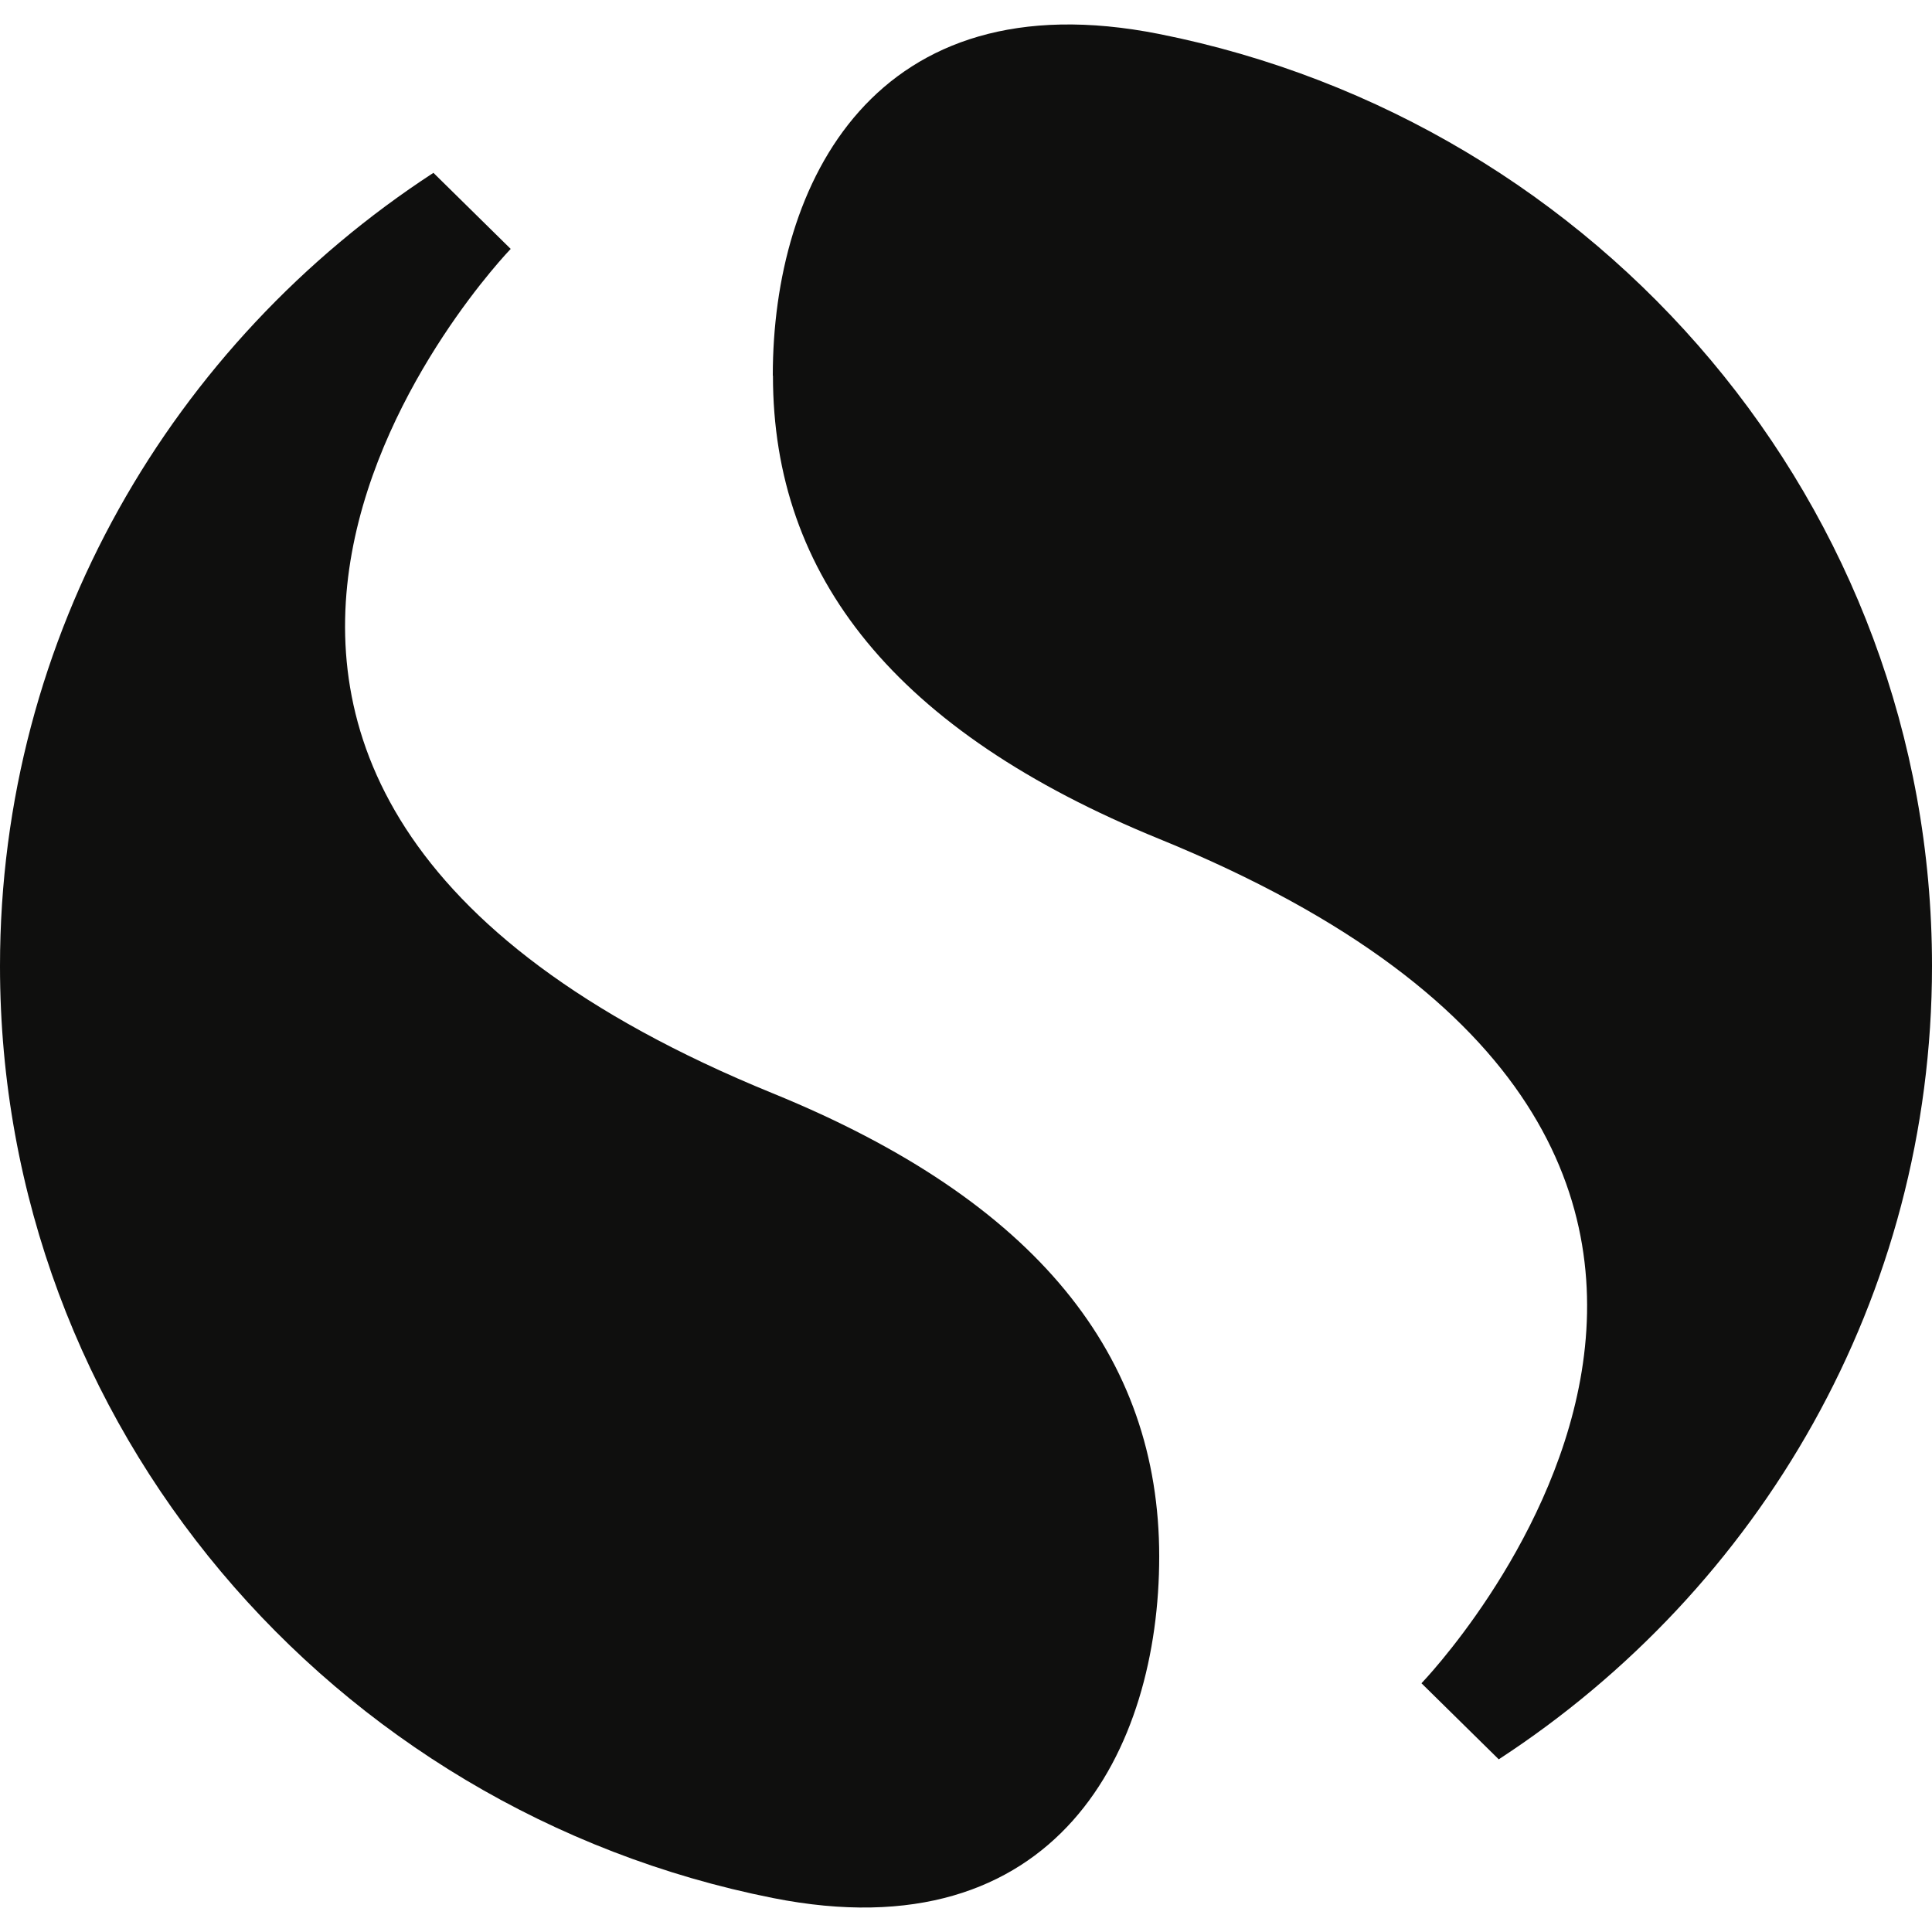
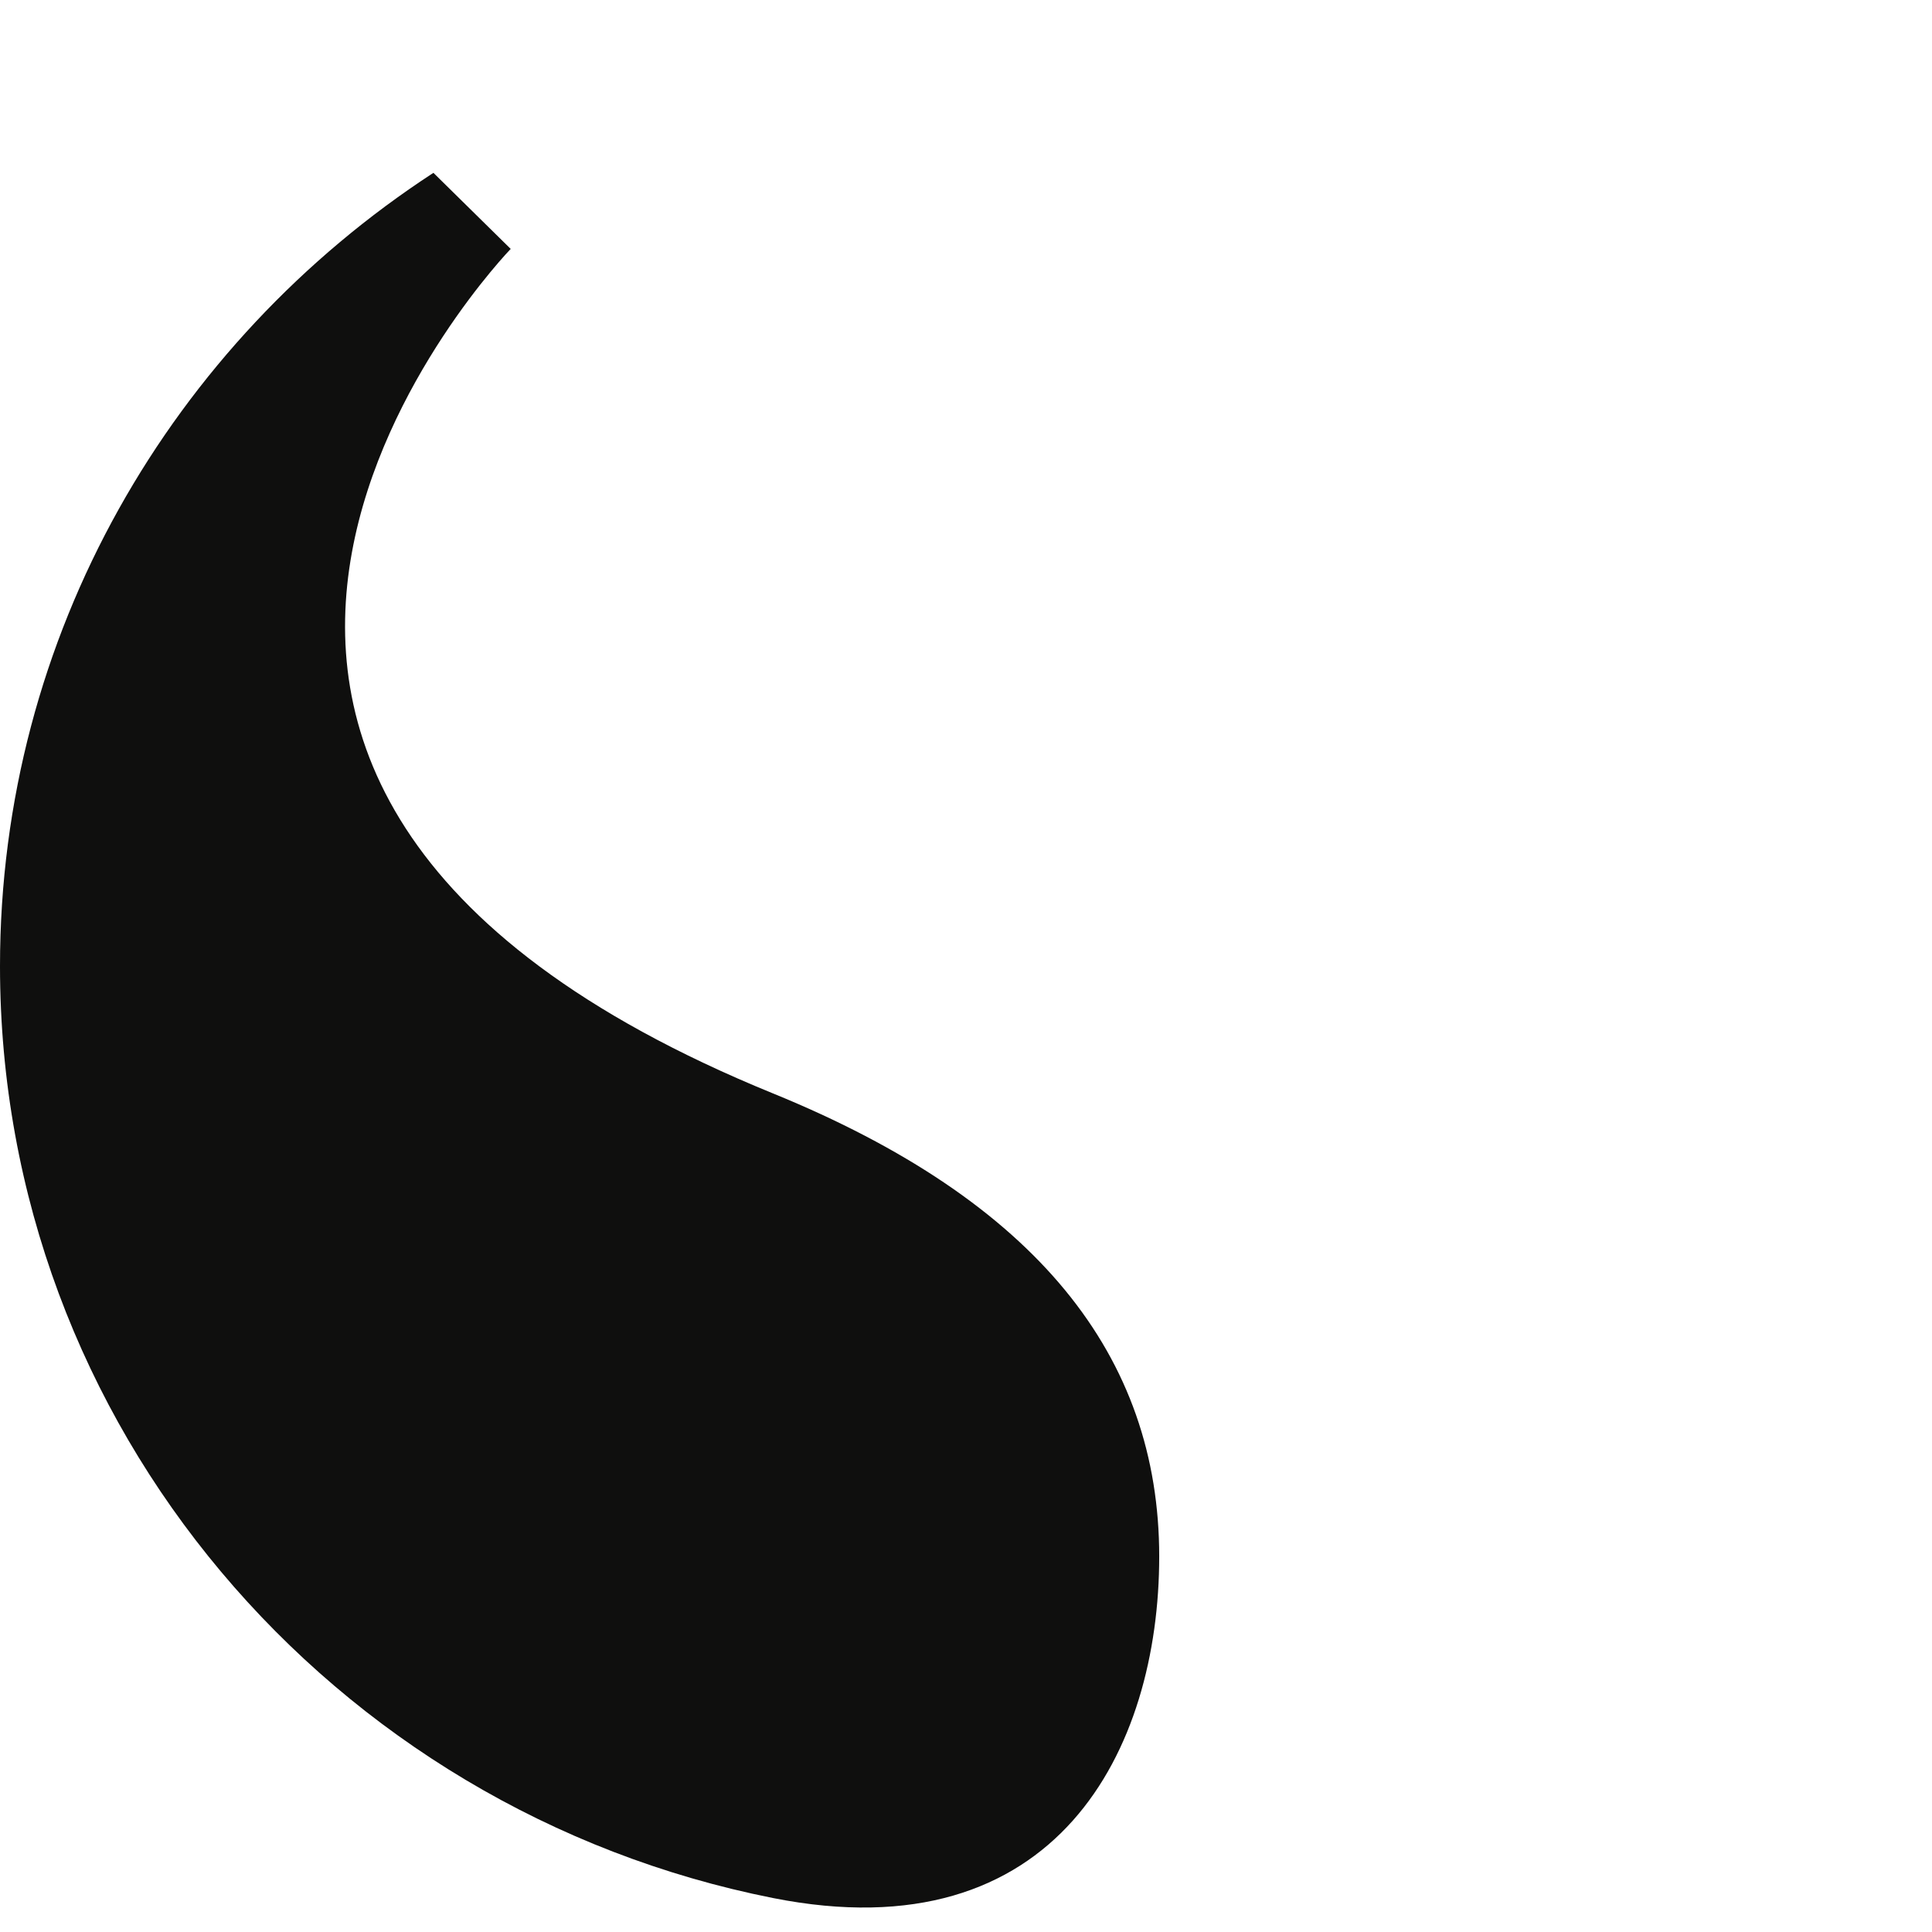
<svg xmlns="http://www.w3.org/2000/svg" id="Layer_2" viewBox="0 0 256 256">
  <defs>
    <style>.cls-1{fill:none;}.cls-2{fill:#0f0f0e;}</style>
  </defs>
  <g id="Layer_1-2">
    <rect class="cls-1" width="256" height="256" />
-     <path class="cls-2" d="M102.42,49.783c0,26.545,16.17,47.105,51.201,61.385,102.444,41.771,34.731,111.872,34.731,111.872l10.24,10.08c34.603-22.555,57.409-61.218,57.409-105.131,0-60.965-43.969-111.871-102.401-123.484-37.718-7.497-51.201,19.741-51.201,45.257l.021.021Z" />
    <path class="cls-2" d="M153.602,206.259c0-26.544-16.171-47.104-51.201-61.385C-.043,103.082,67.67,32.982,67.67,32.982l-10.24-10.08C22.827,45.456,0,84.119,0,128.01c0,60.966,43.968,111.872,102.401,123.485,37.718,7.497,51.201-19.74,51.201-45.256v.02Z" />
  </g>
</svg>